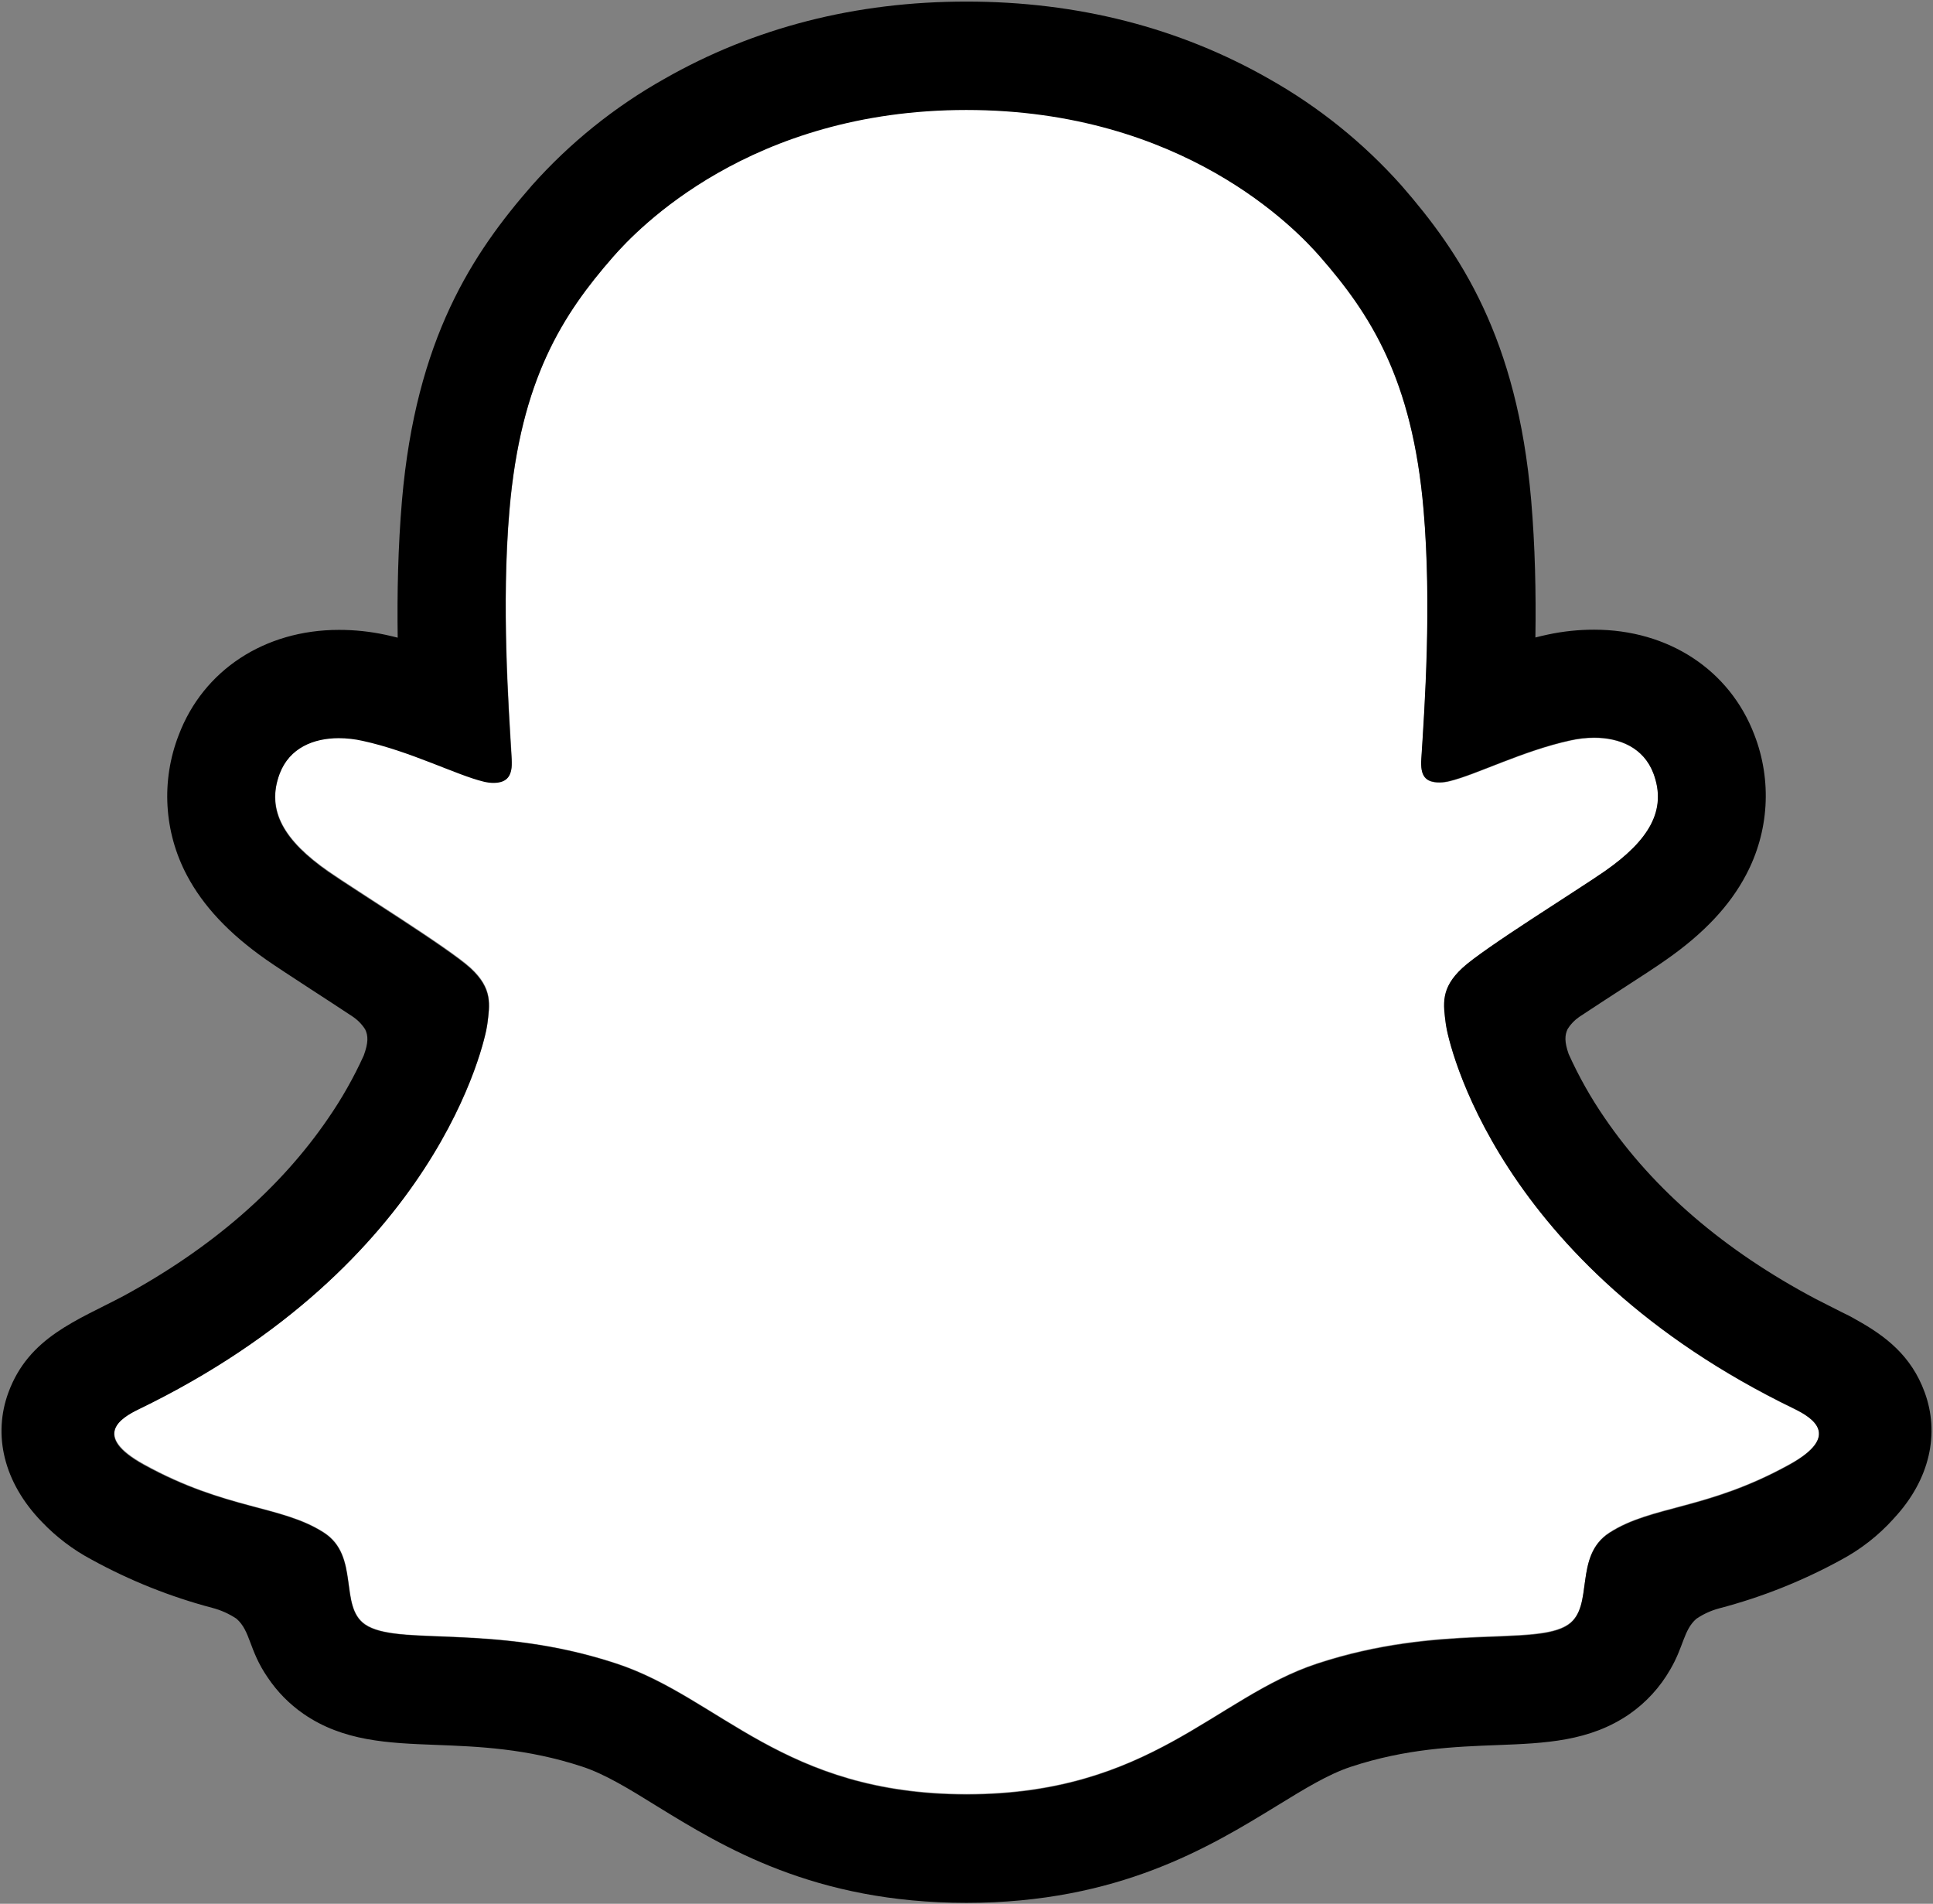
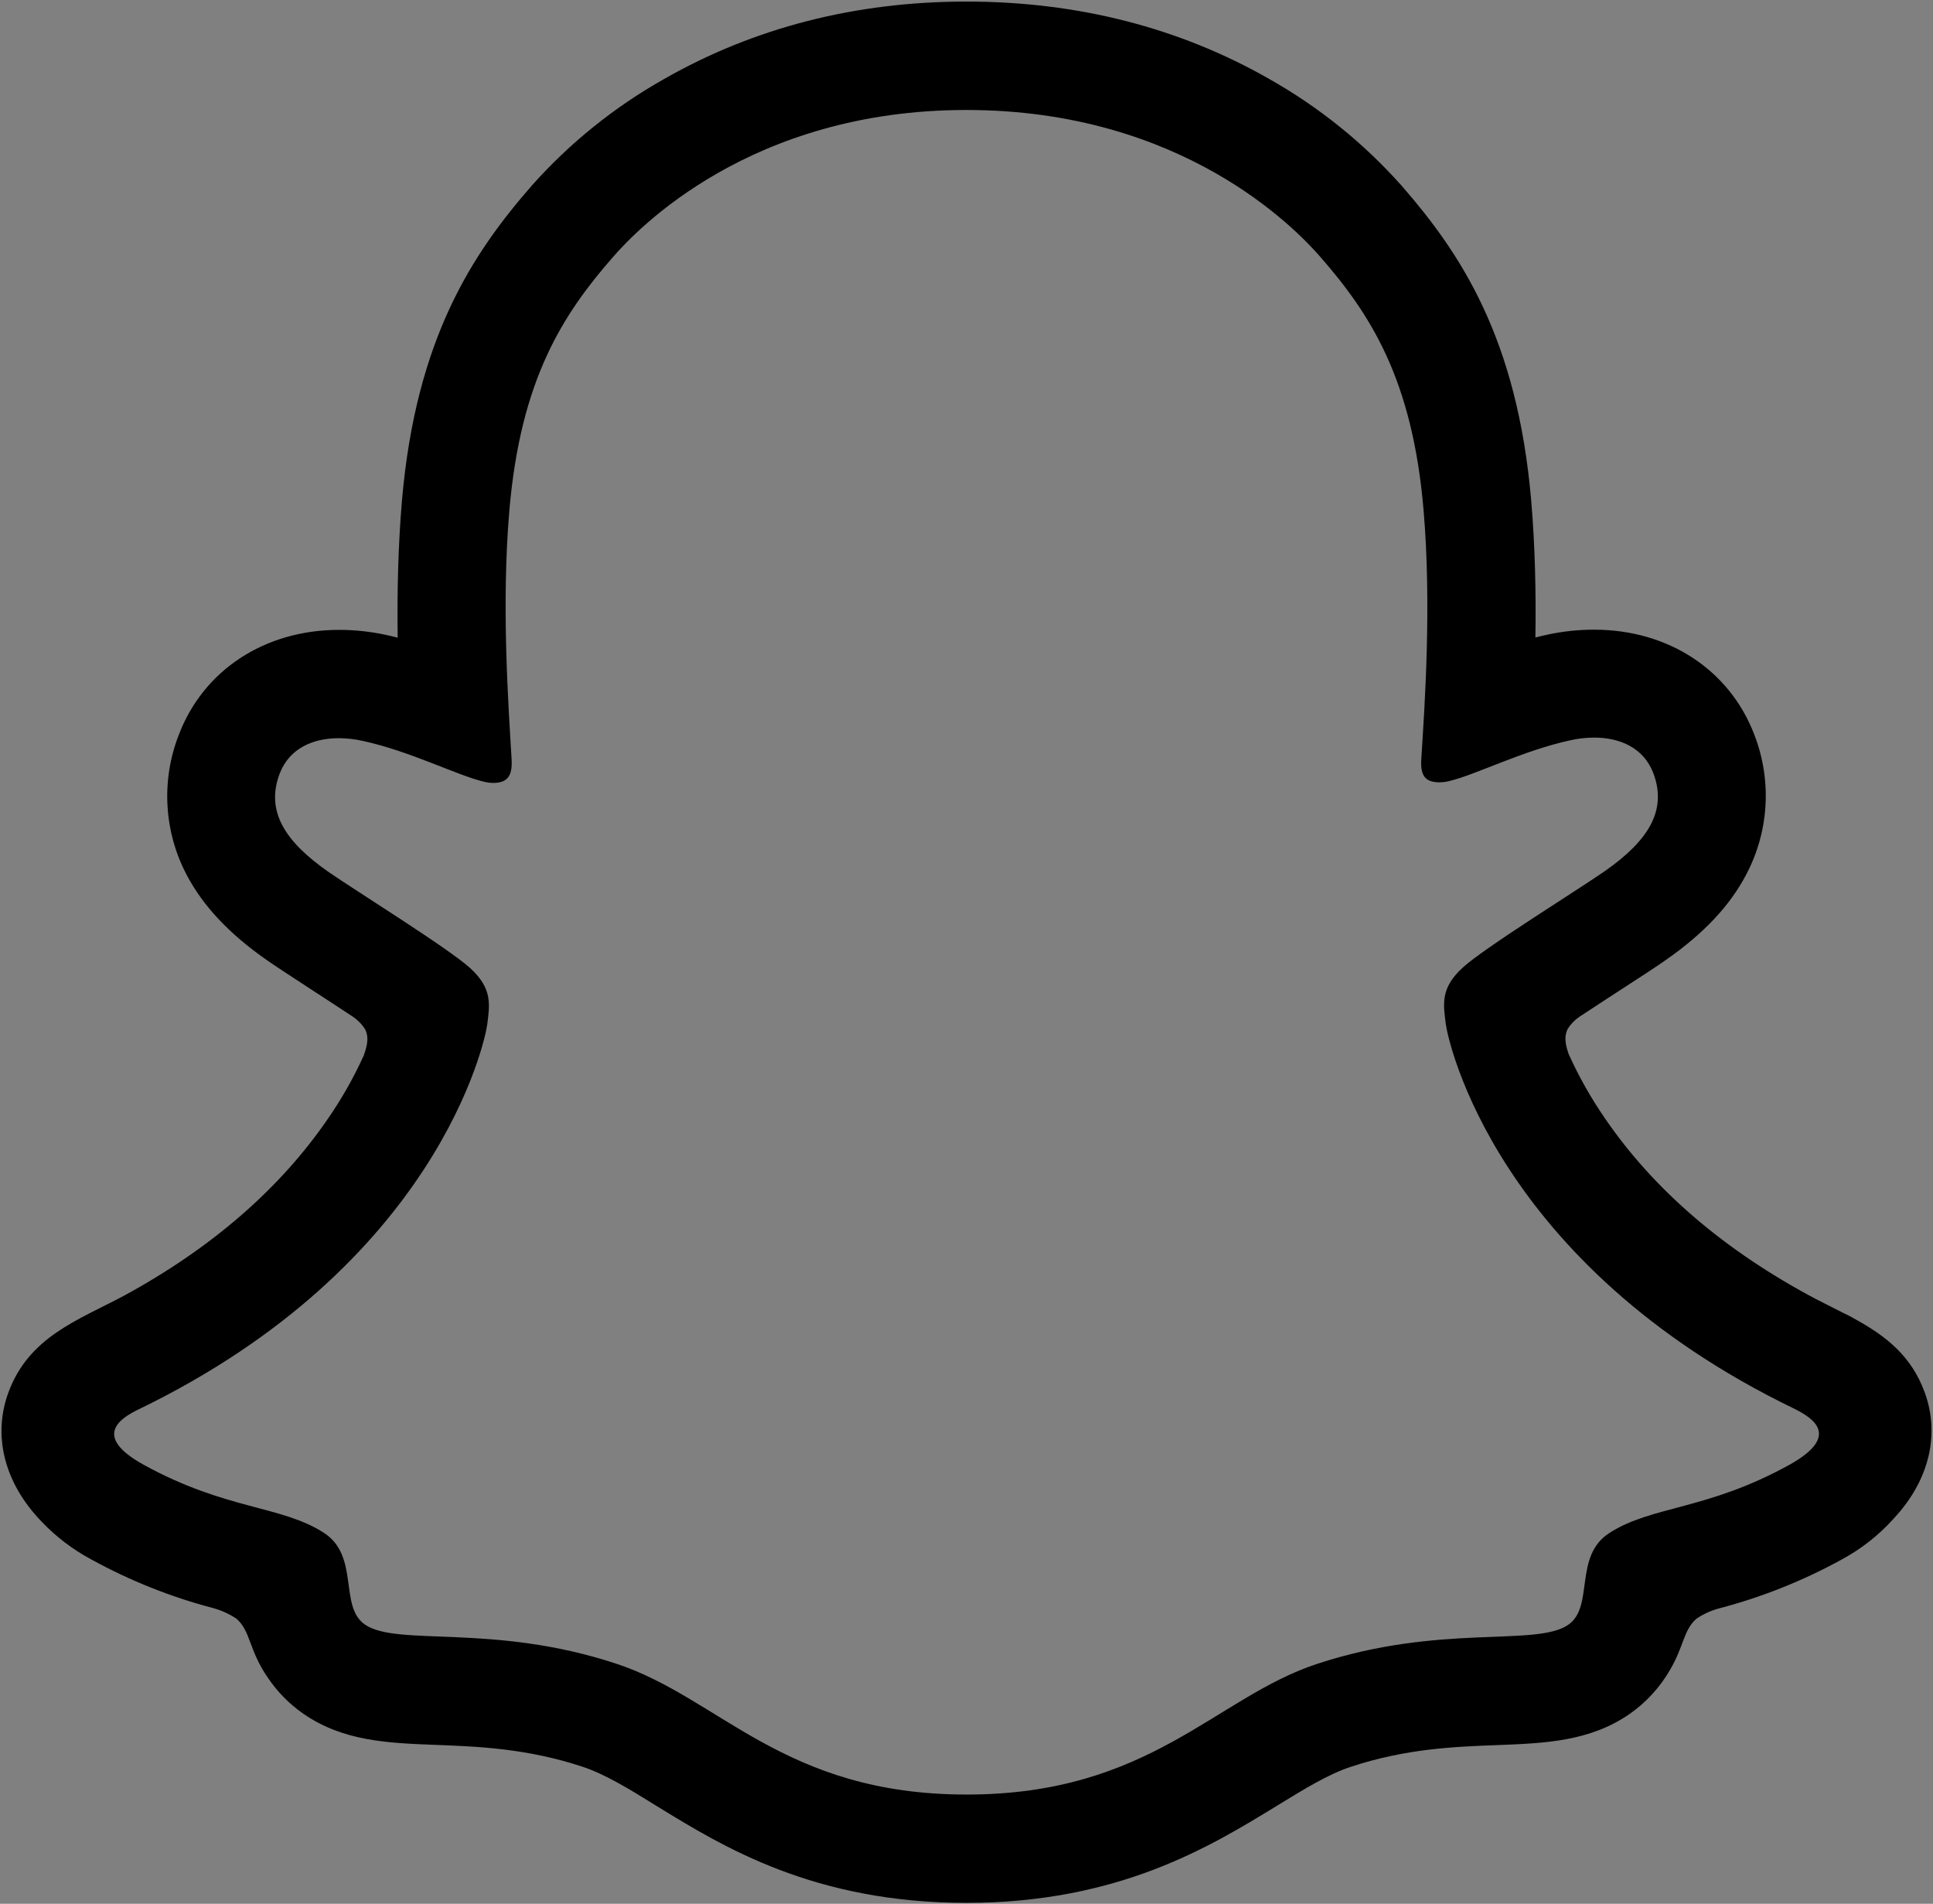
<svg xmlns="http://www.w3.org/2000/svg" width="392" height="386" viewBox="0 0 392 386" fill="none">
  <rect x="0" y="0" width="392" height="386" fill="#808080" stroke="none" />
-   <path d="M363.93 285.71C303.32 256.37 293.66 211.07 293.23 207.71C292.71 203.64 292.12 200.44 296.61 196.3C300.94 192.3 320.15 180.41 325.48 176.69C334.29 170.53 338.17 164.38 335.31 156.82C333.31 151.59 328.44 149.62 323.31 149.62C321.692 149.625 320.079 149.806 318.5 150.16C308.82 152.26 299.42 157.11 293.98 158.42C293.326 158.589 292.655 158.679 291.98 158.69C289.08 158.69 287.98 157.4 288.26 153.91C288.94 143.33 290.38 122.68 288.71 103.39C286.42 76.85 277.86 63.7 267.71 52.07C262.8 46.43 240 22.2 196 22.2C152 22.2 129.23 46.43 124.35 52C114.17 63.63 105.62 76.78 103.35 103.32C101.68 122.61 103.18 143.25 103.8 153.84C104 157.16 102.98 158.62 100.08 158.62C99.405 158.608 98.734 158.518 98.08 158.35C92.65 157.04 83.25 152.19 73.57 150.09C71.991 149.736 70.378 149.555 68.76 149.55C63.61 149.55 58.76 151.55 56.76 156.75C53.9 164.31 57.76 170.46 66.6 176.62C71.93 180.34 91.14 192.22 95.47 196.23C99.95 200.37 99.37 203.57 98.85 207.64C98.42 211.05 88.75 256.35 28.15 285.64C24.6 287.36 18.56 291 29.21 296.88C45.93 306.12 57.06 305.13 65.71 310.7C73.05 315.43 68.71 325.63 74.05 329.31C80.61 333.84 100 328.99 125.05 337.26C146.05 344.18 158.81 363.73 196.05 363.73C233.29 363.73 246.42 344.09 267.05 337.26C292.05 328.99 311.48 333.84 318.05 329.31C323.38 325.63 319.05 315.43 326.39 310.7C335.04 305.13 346.16 306.12 362.89 296.88C373.52 291.07 367.48 287.43 363.93 285.71Z" fill="white" />
  <path d="M390.3 282.26C387.58 274.86 382.4 270.9 376.5 267.62C375.39 266.97 374.37 266.45 373.5 266.05C371.74 265.14 369.94 264.26 368.15 263.33C349.76 253.58 335.4 241.28 325.44 226.7C322.612 222.595 320.158 218.245 318.11 213.7C317.26 211.27 317.3 209.89 317.91 208.63C318.515 207.659 319.315 206.825 320.26 206.18C323.42 204.09 326.68 201.97 328.89 200.54C332.83 197.99 335.95 195.97 337.96 194.54C345.51 189.26 350.79 183.65 354.09 177.38C356.392 173.048 357.735 168.271 358.027 163.374C358.318 158.477 357.552 153.575 355.78 149C350.78 135.84 338.35 127.67 323.29 127.67C320.113 127.667 316.946 128.002 313.84 128.67C313.01 128.85 312.18 129.04 311.37 129.25C311.51 120.25 311.31 110.75 310.51 101.4C307.67 68.53 296.16 51.3 284.16 37.56C276.476 28.95 267.424 21.666 257.37 16C239.16 5.6 218.51 0.32 196 0.32C173.49 0.32 152.94 5.6 134.71 16C124.631 21.667 115.562 28.966 107.87 37.6C95.87 51.34 84.36 68.6 81.52 101.44C80.72 110.79 80.52 120.34 80.65 129.29C79.84 129.08 79.02 128.89 78.19 128.71C75.084 128.042 71.917 127.707 68.74 127.71C53.67 127.71 41.22 135.88 36.24 149.04C34.46 153.616 33.686 158.523 33.971 163.425C34.255 168.327 35.592 173.11 37.89 177.45C41.2 183.72 46.48 189.33 54.03 194.61C56.03 196.01 59.16 198.03 63.1 200.61C65.23 201.99 68.34 204.01 71.39 206.03C72.457 206.72 73.364 207.63 74.05 208.7C74.69 210.01 74.71 211.42 73.76 214.02C71.739 218.469 69.326 222.729 66.55 226.75C56.81 241 42.87 253.08 25.07 262.75C15.64 267.75 5.84 271.09 1.7 282.34C-1.42 290.83 0.62 300.49 8.55 308.63C11.46 311.668 14.836 314.223 18.55 316.2C26.278 320.447 34.495 323.735 43.02 325.99C44.779 326.444 46.449 327.191 47.96 328.2C50.85 330.73 50.44 334.54 54.29 340.12C56.223 343.004 58.678 345.5 61.53 347.48C69.61 353.06 78.69 353.41 88.31 353.78C97 354.11 106.85 354.49 118.1 358.2C122.76 359.74 127.6 362.72 133.21 366.2C146.68 374.48 165.12 385.81 195.98 385.81C226.84 385.81 245.41 374.42 258.98 366.11C264.55 362.69 269.36 359.74 273.89 358.24C285.14 354.52 294.99 354.15 303.68 353.82C313.3 353.45 322.38 353.1 330.46 347.52C333.837 345.165 336.651 342.091 338.7 338.52C341.47 333.81 341.4 330.52 344 328.22C345.417 327.259 346.986 326.542 348.64 326.1C357.281 323.838 365.61 320.519 373.44 316.22C377.386 314.103 380.938 311.322 383.94 308L384.04 307.88C391.48 299.92 393.35 290.54 390.3 282.26ZM362.87 297C346.14 306.24 335.02 305.25 326.37 310.82C319.02 315.55 323.37 325.75 318.03 329.43C311.47 333.96 292.08 329.11 267.03 337.38C246.37 344.21 233.19 363.85 196.03 363.85C158.87 363.85 146 344.25 125 337.33C100 329.06 80.57 333.91 74 329.38C68.67 325.7 73 315.5 65.66 310.77C57 305.2 45.88 306.19 29.16 297C18.51 291.12 24.55 287.48 28.1 285.76C88.7 256.42 98.37 211.12 98.8 207.76C99.32 203.69 99.9 200.49 95.42 196.35C91.09 192.35 71.88 180.46 66.55 176.74C57.73 170.58 53.85 164.43 56.71 156.87C58.71 151.64 63.59 149.67 68.71 149.67C70.328 149.675 71.941 149.856 73.52 150.21C83.2 152.31 92.6 157.16 98.03 158.47C98.684 158.638 99.355 158.728 100.03 158.74C102.93 158.74 103.95 157.28 103.75 153.96C103.13 143.37 101.63 122.73 103.3 103.44C105.59 76.9 114.14 63.75 124.3 52.12C129.18 46.53 152.11 22.3 195.96 22.3C239.81 22.3 262.8 46.43 267.68 52C277.85 63.63 286.41 76.78 288.68 103.32C290.35 122.61 288.91 143.26 288.23 153.84C288 157.33 289.05 158.62 291.95 158.62C292.625 158.609 293.296 158.519 293.95 158.35C299.39 157.04 308.79 152.19 318.47 150.09C320.049 149.736 321.662 149.555 323.28 149.55C328.43 149.55 333.28 151.55 335.28 156.75C338.14 164.31 334.28 170.46 325.45 176.62C320.12 180.34 300.91 192.22 296.58 196.23C292.09 200.37 292.68 203.57 293.2 207.64C293.63 211.05 303.29 256.35 363.9 285.64C367.48 287.43 373.52 291.07 362.87 297Z" fill="black" />
</svg>